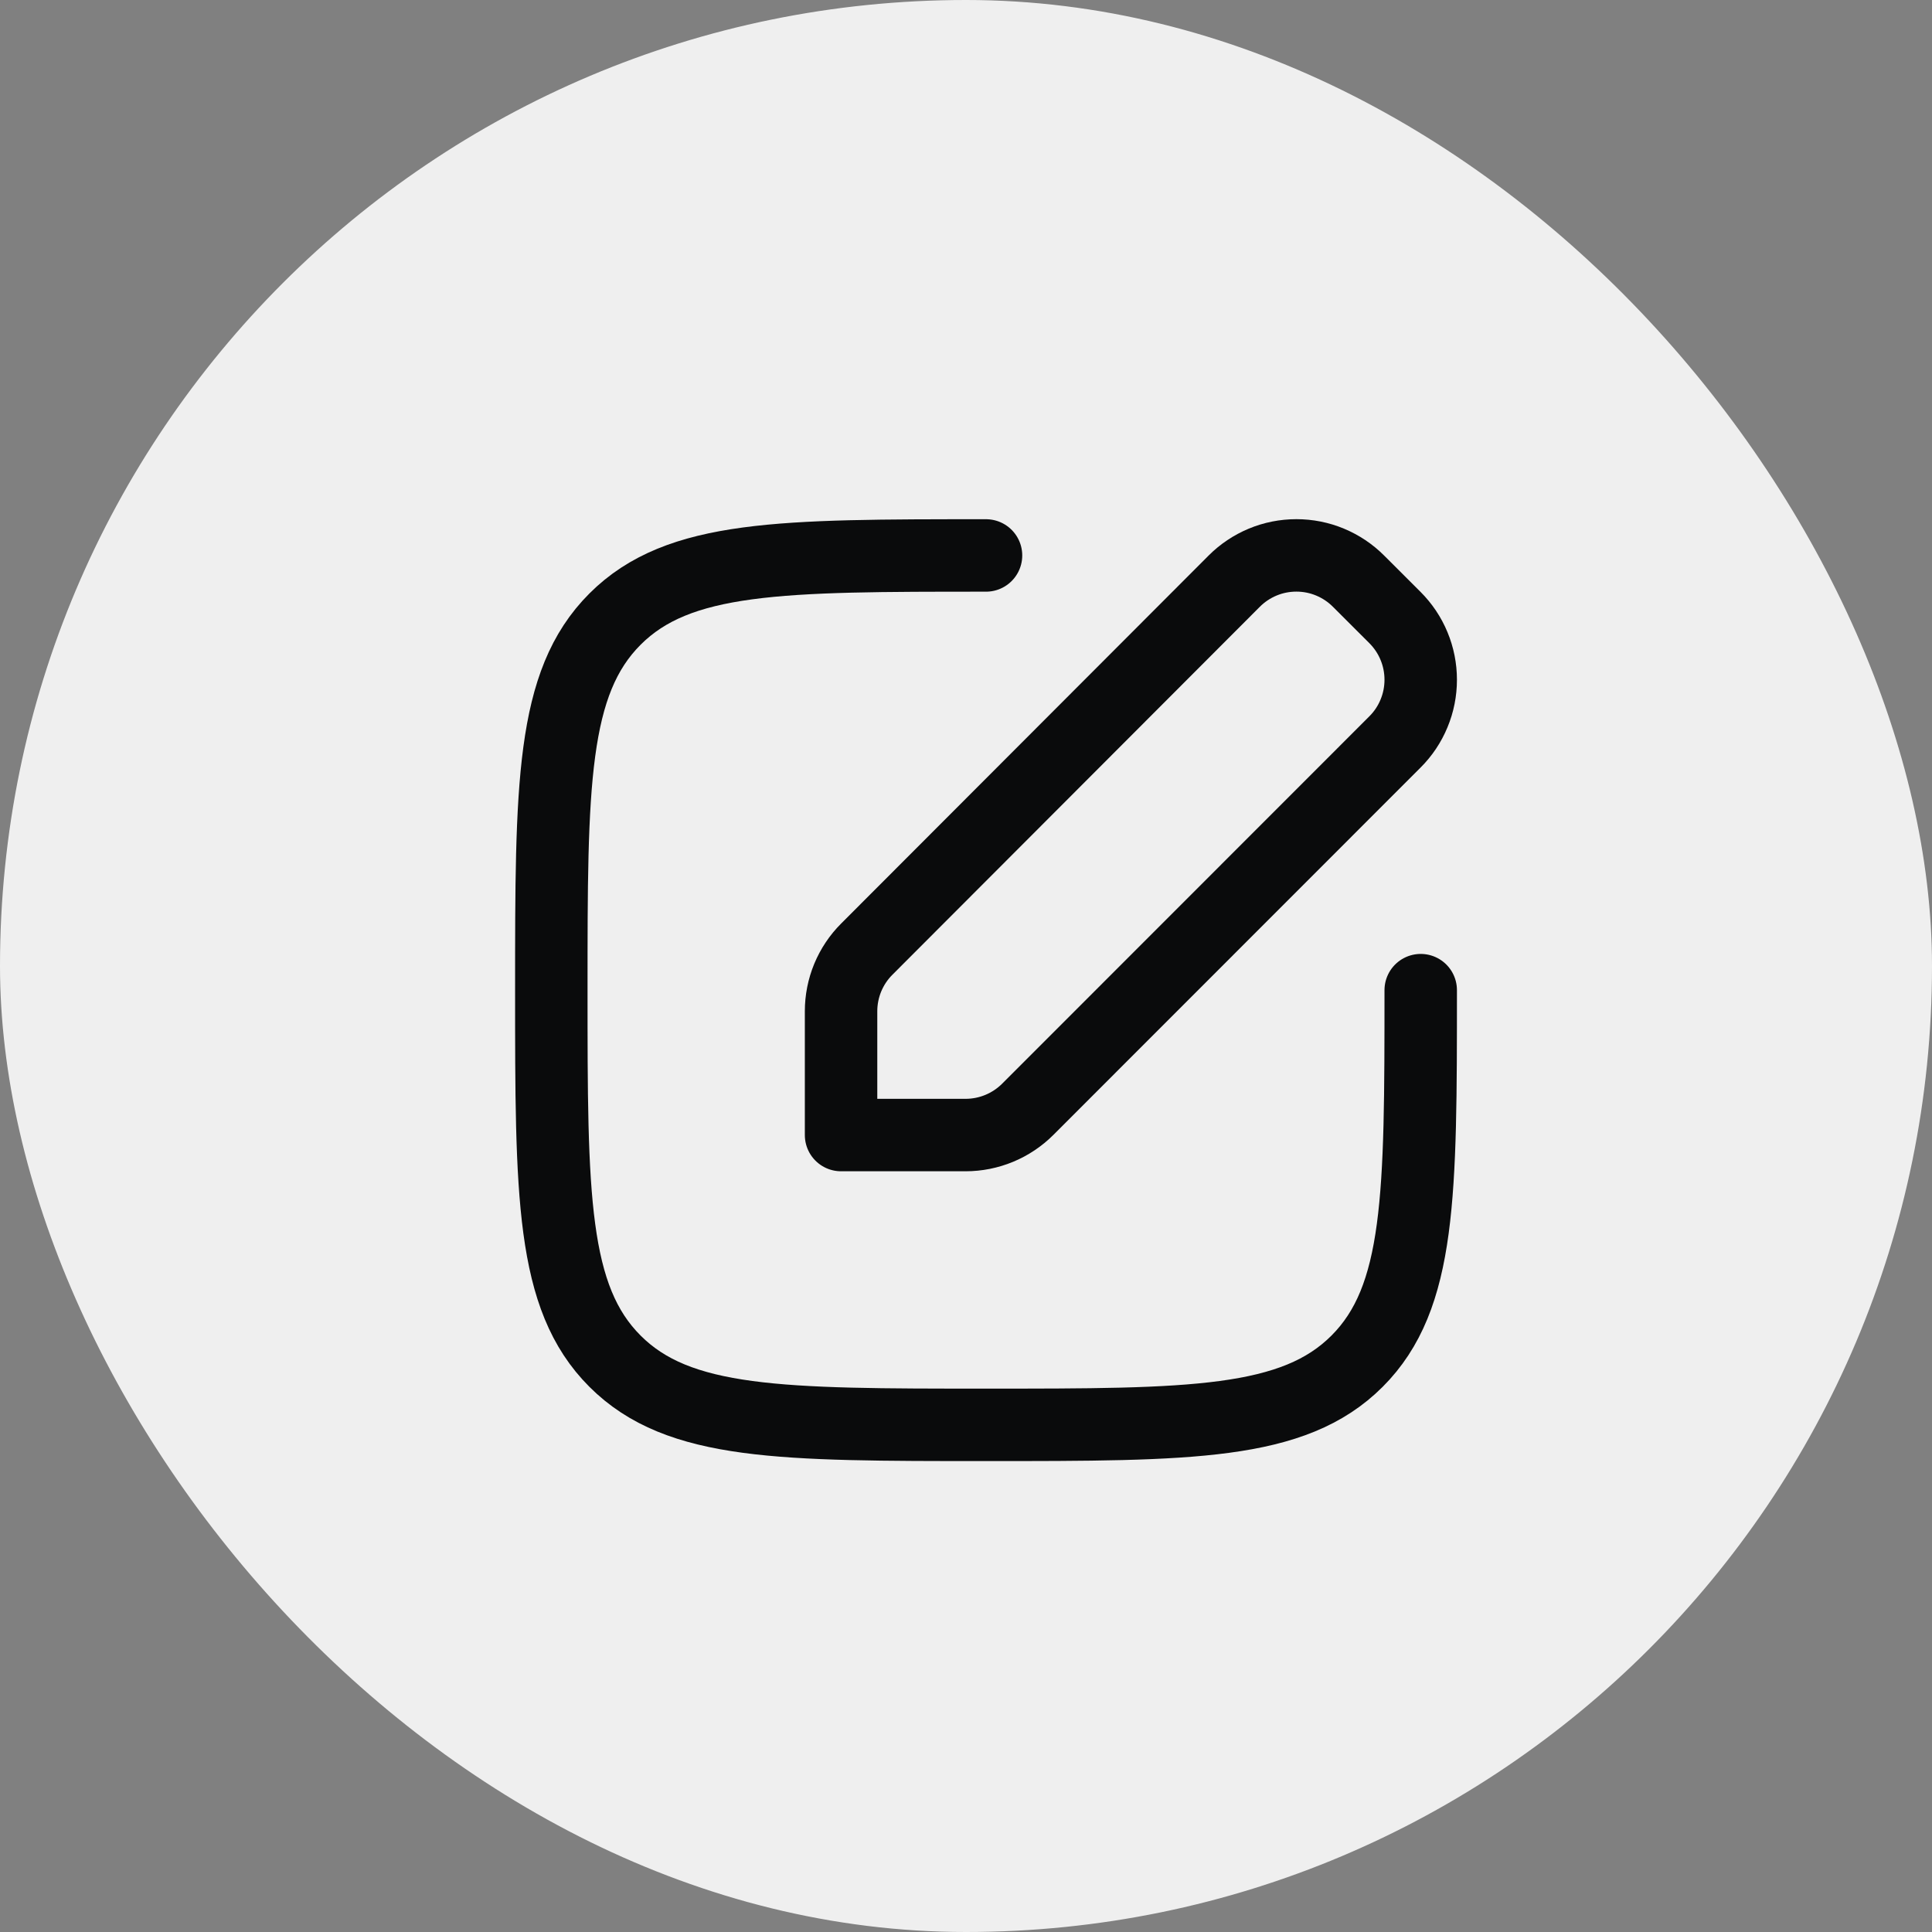
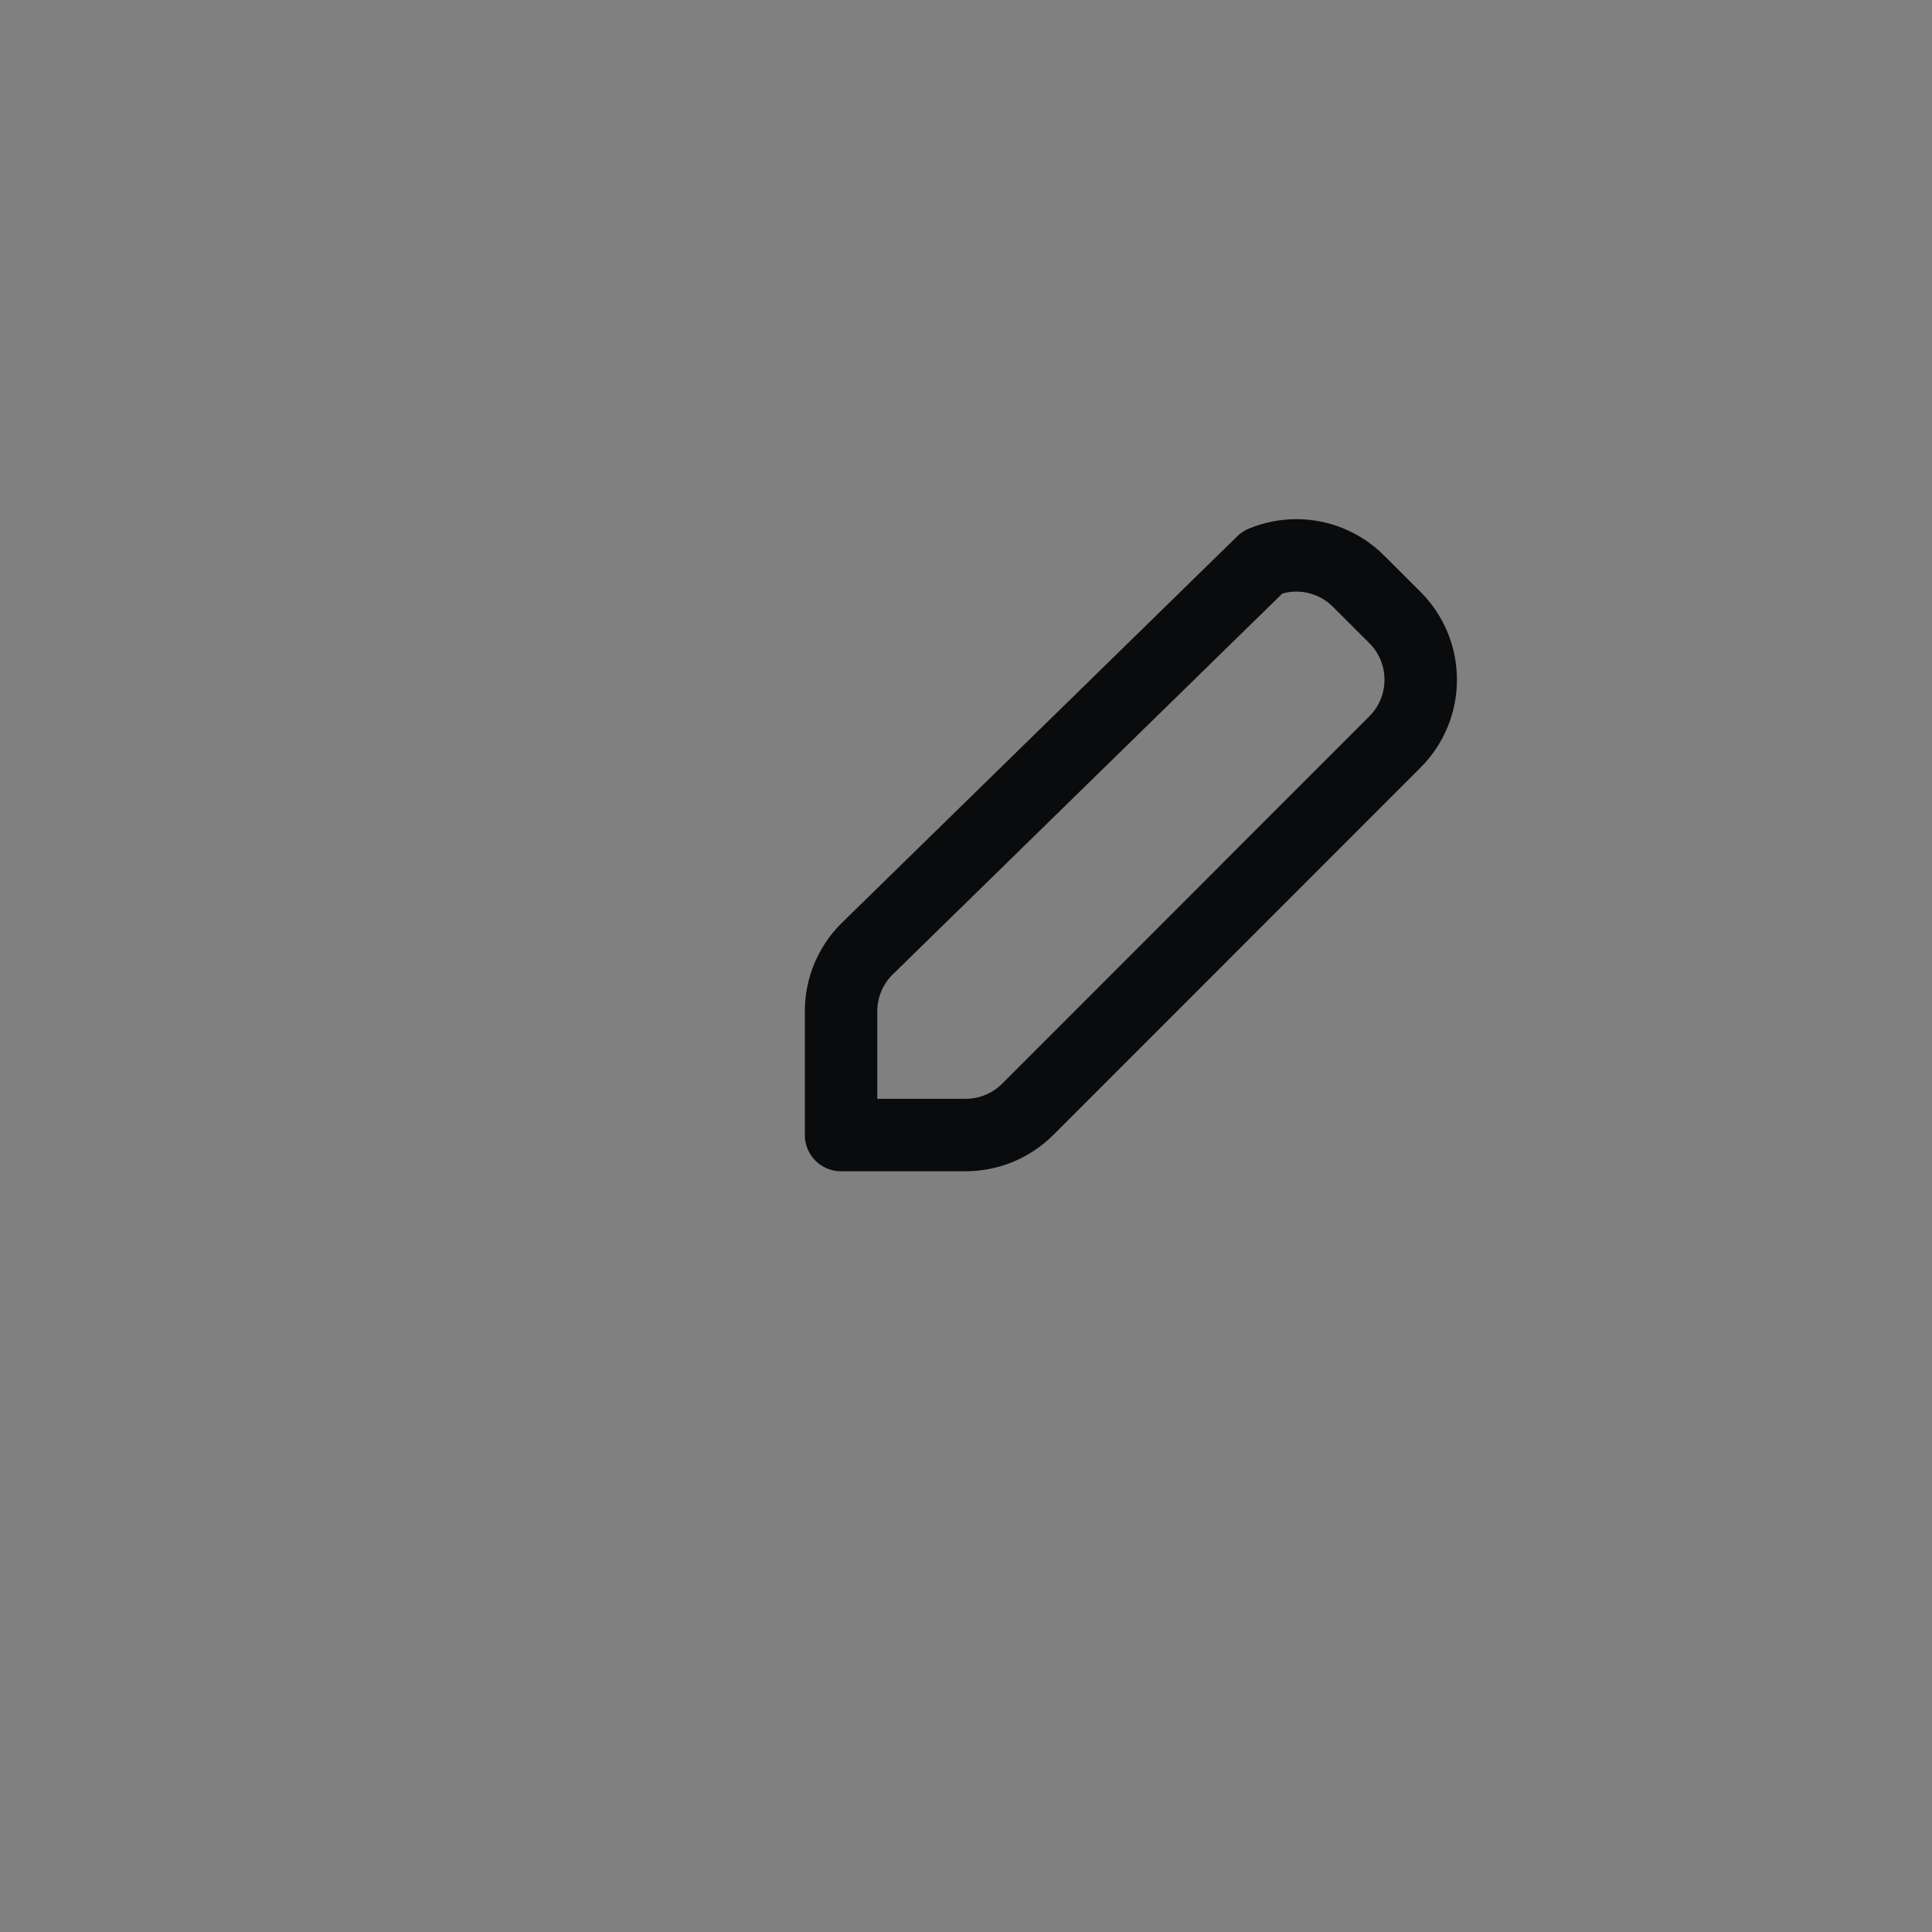
<svg xmlns="http://www.w3.org/2000/svg" width="36" height="36" viewBox="0 0 36 36" fill="none">
  <rect x="0" y="0" width="36" height="36" fill="#808080" stroke="none" />
-   <rect width="36" height="36" rx="18" fill="#EFEFEF" />
-   <path d="M16.152 17.685C15.999 17.837 15.879 18.018 15.796 18.217C15.714 18.416 15.672 18.629 15.672 18.844V21.15H17.992C18.427 21.15 18.844 20.977 19.152 20.669L25.992 13.826C26.145 13.674 26.266 13.493 26.348 13.294C26.431 13.095 26.473 12.882 26.473 12.666C26.473 12.451 26.431 12.237 26.348 12.038C26.266 11.839 26.145 11.659 25.992 11.506L25.316 10.831C25.164 10.678 24.983 10.557 24.784 10.474C24.585 10.391 24.372 10.349 24.156 10.349C23.941 10.349 23.727 10.391 23.528 10.474C23.329 10.557 23.148 10.678 22.996 10.831L16.152 17.685Z" stroke="#0A0B0C" stroke-width="1.35" stroke-linecap="round" stroke-linejoin="round" />
-   <path d="M26.473 18.45C26.473 22.269 26.473 24.178 25.287 25.364C24.101 26.55 22.191 26.55 18.373 26.55C14.556 26.55 12.646 26.55 11.46 25.364C10.273 24.178 10.273 22.268 10.273 18.45C10.273 14.632 10.273 12.723 11.46 11.536C12.646 10.35 14.556 10.35 18.373 10.35" stroke="#0A0B0C" stroke-width="1.35" stroke-linecap="round" stroke-linejoin="round" />
+   <path d="M16.152 17.685C15.999 17.837 15.879 18.018 15.796 18.217C15.714 18.416 15.672 18.629 15.672 18.844V21.15H17.992C18.427 21.15 18.844 20.977 19.152 20.669L25.992 13.826C26.145 13.674 26.266 13.493 26.348 13.294C26.431 13.095 26.473 12.882 26.473 12.666C26.473 12.451 26.431 12.237 26.348 12.038C26.266 11.839 26.145 11.659 25.992 11.506L25.316 10.831C25.164 10.678 24.983 10.557 24.784 10.474C24.585 10.391 24.372 10.349 24.156 10.349C23.941 10.349 23.727 10.391 23.528 10.474L16.152 17.685Z" stroke="#0A0B0C" stroke-width="1.35" stroke-linecap="round" stroke-linejoin="round" />
</svg>